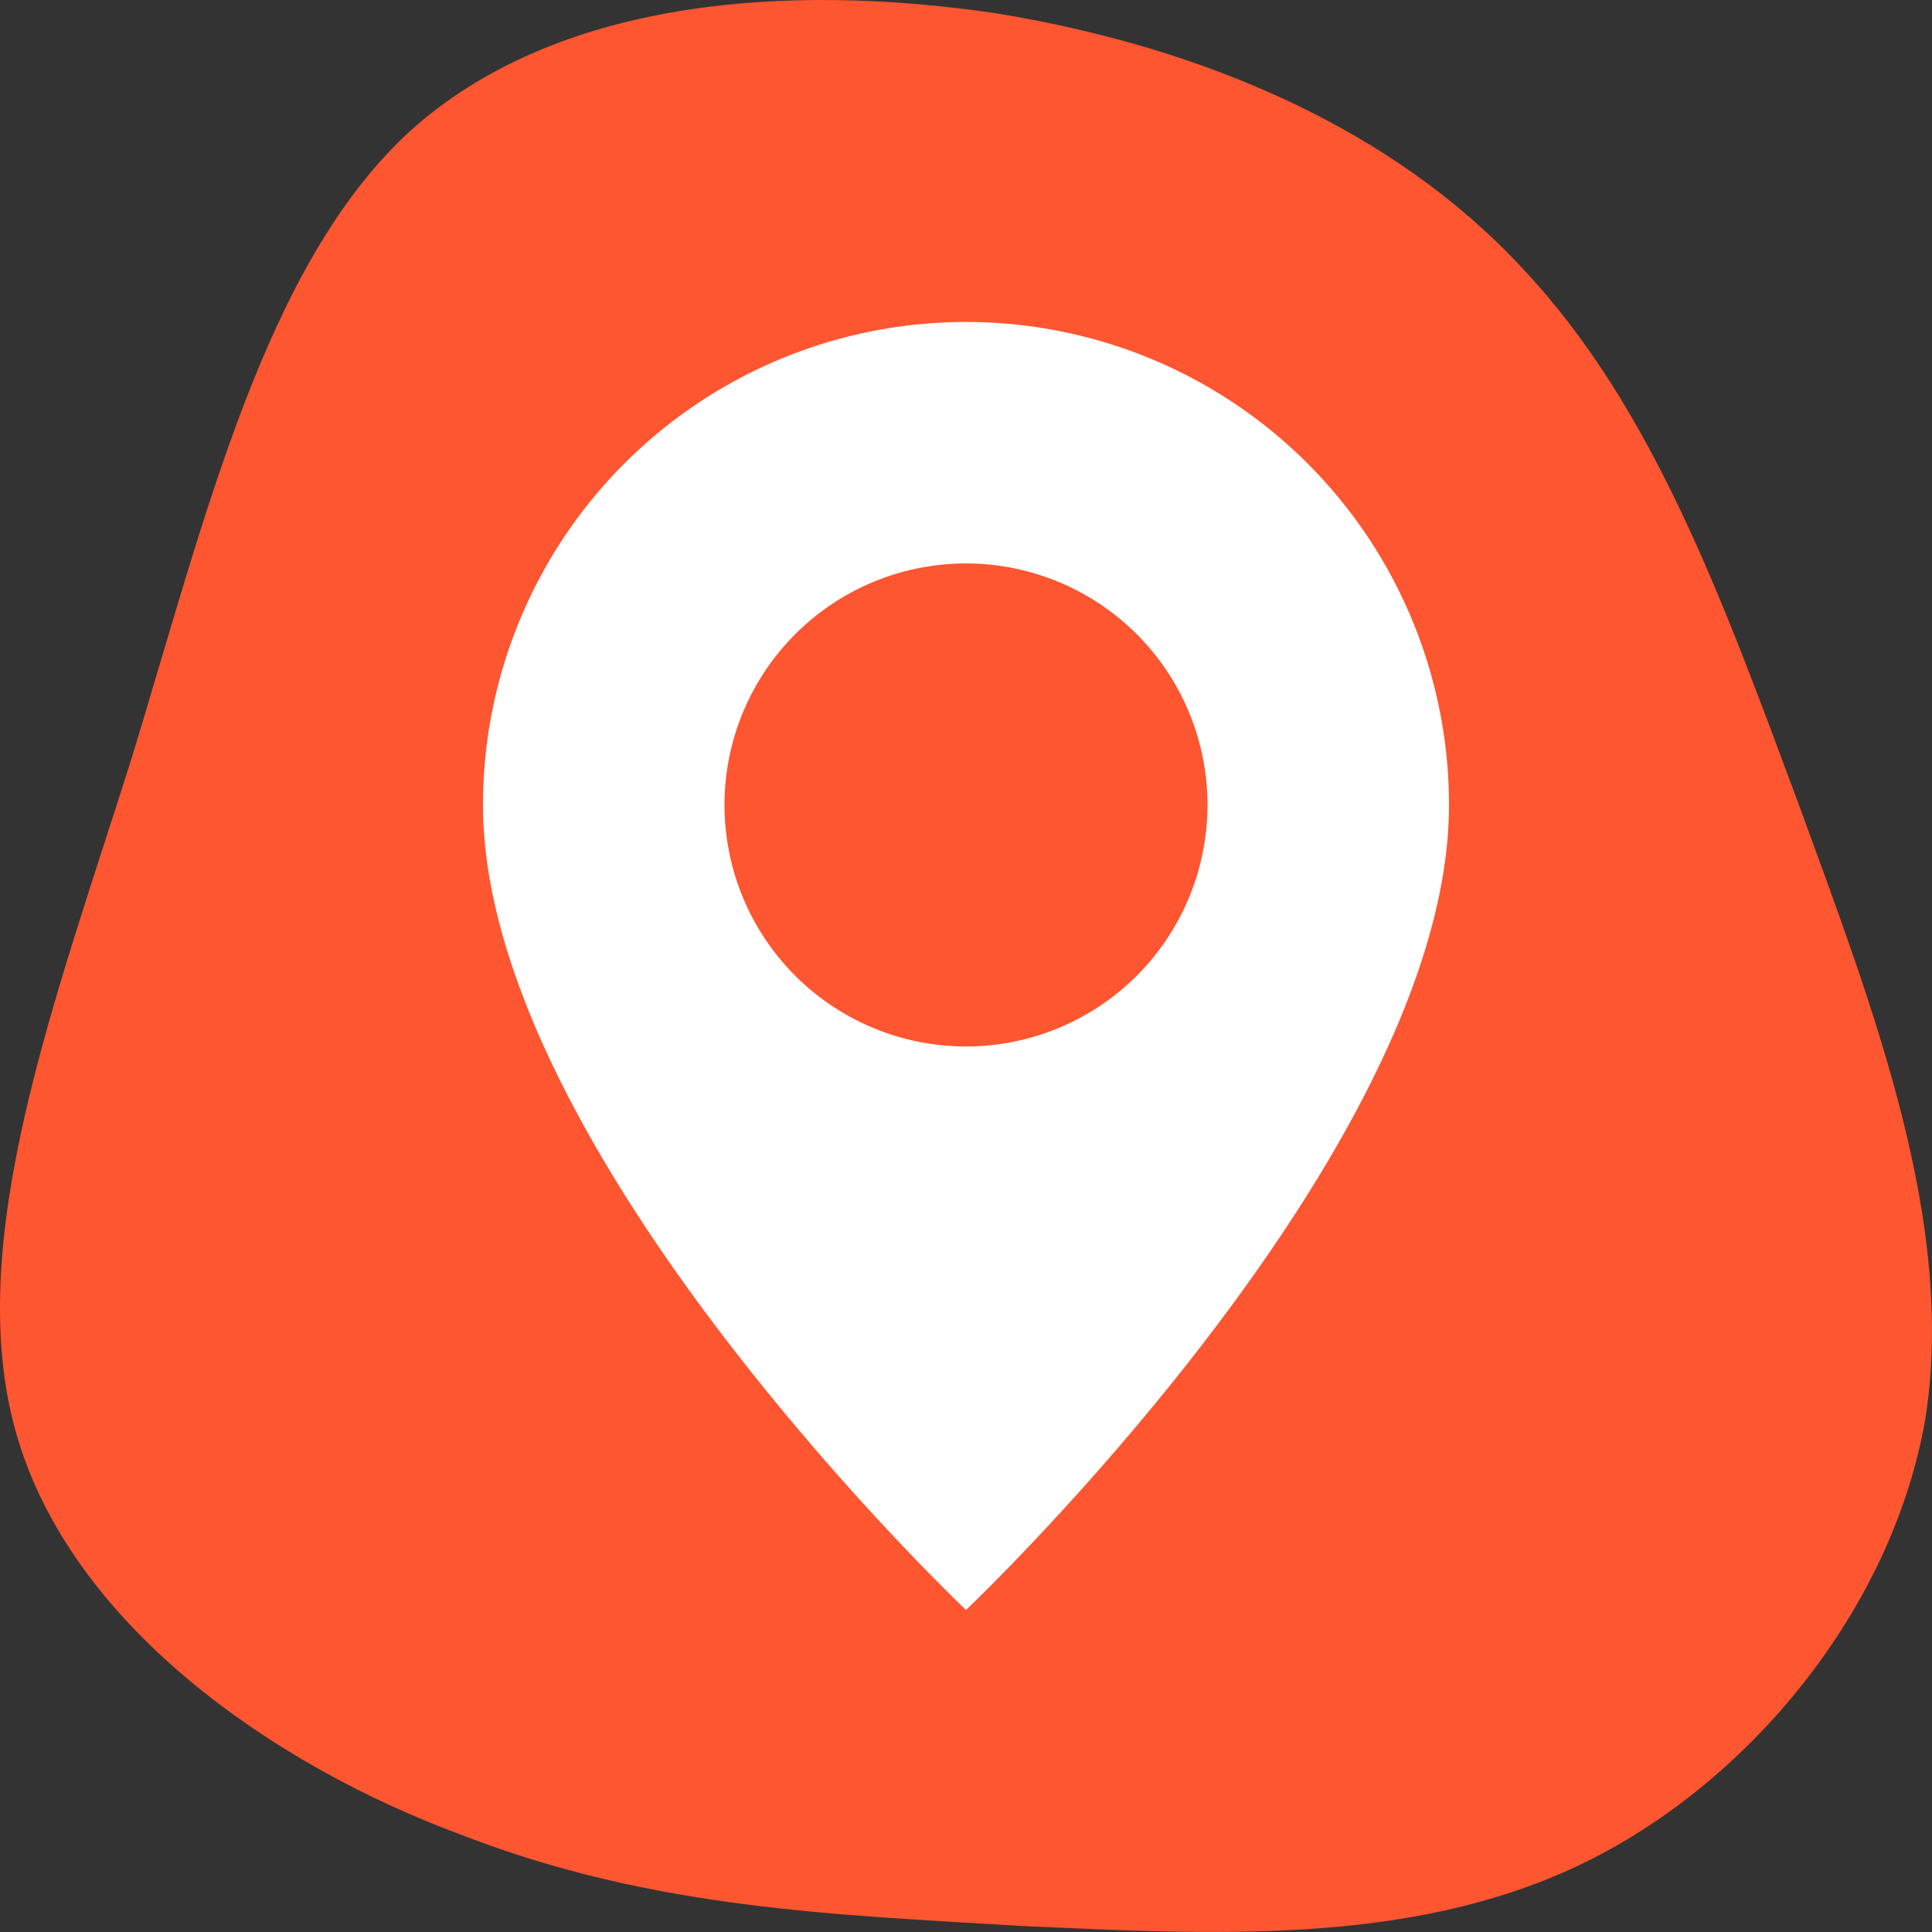
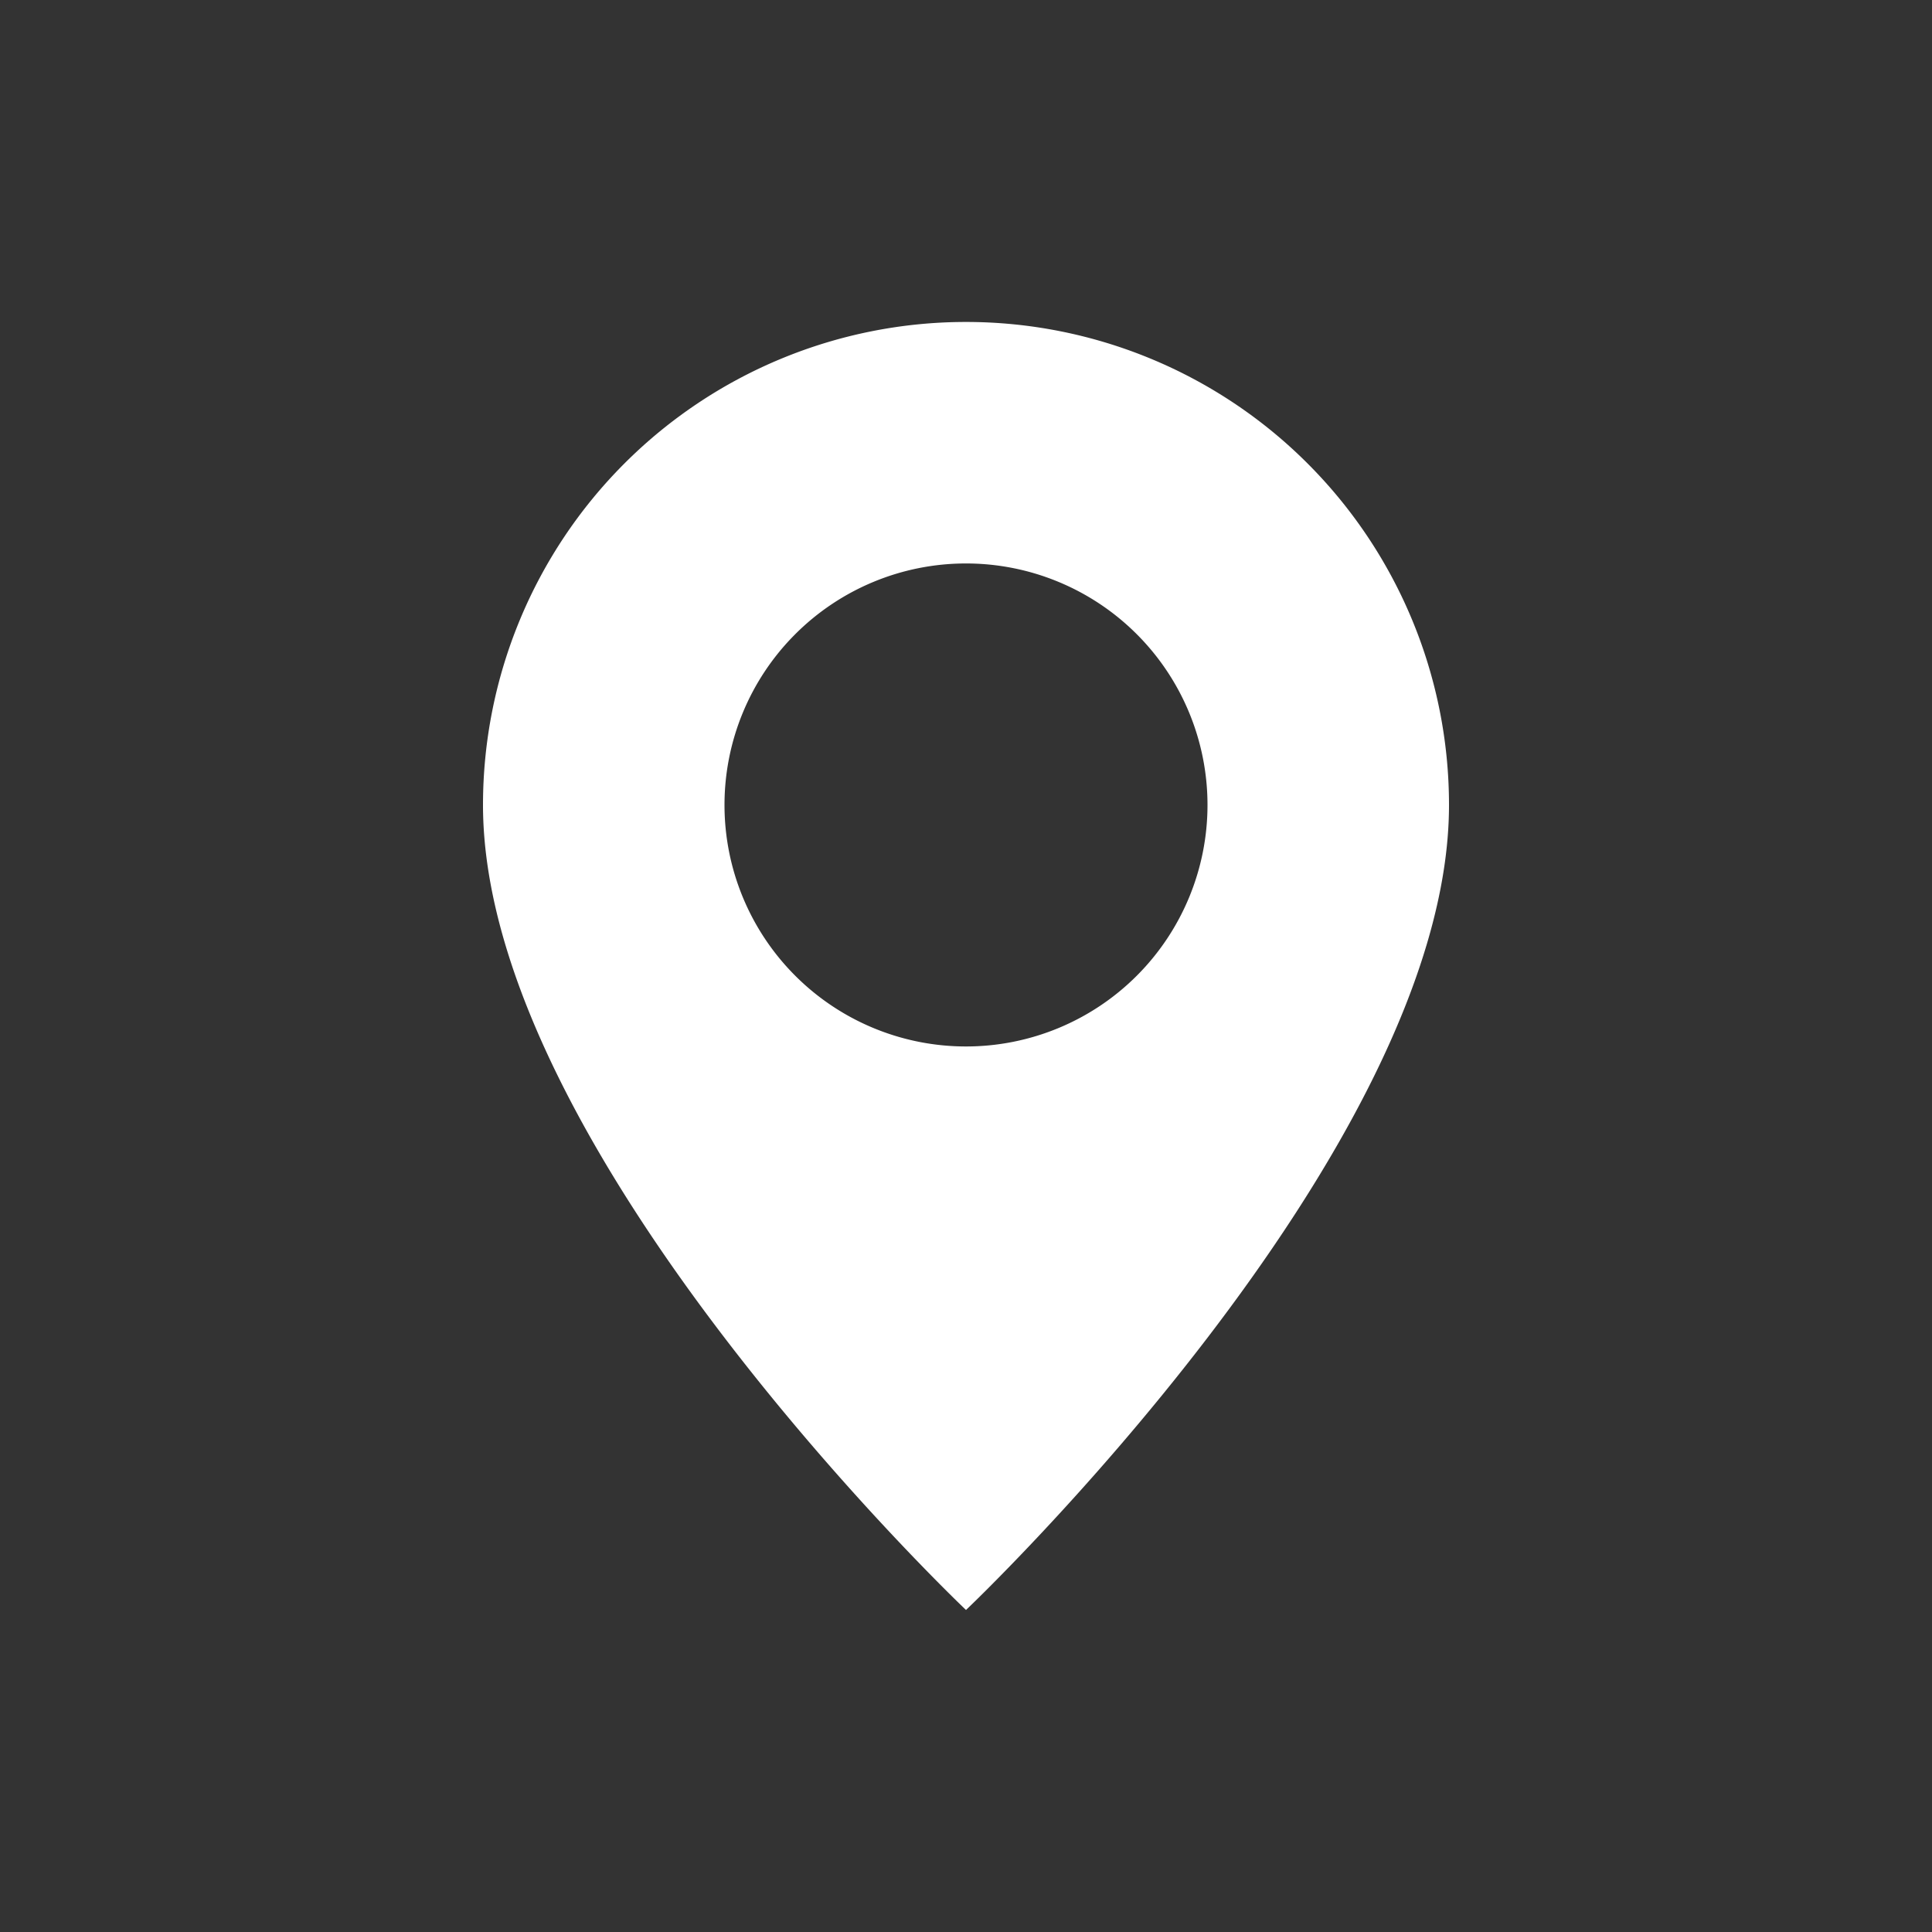
<svg xmlns="http://www.w3.org/2000/svg" width="34" height="34">
  <rect width="100%" height="100%" fill="#333333" stroke="none" />
-   <path fill="#fd5631" d="M26.793 4.723c2.303 2.443 3.523 5.834 4.877 9.474 1.31 3.59 2.755 7.33 2.213 10.771-.587 3.391-3.161 6.483-6.142 7.879s-6.413 1.197-9.755 1.047c-3.297-.199-6.503-.299-9.845-1.596-3.387-1.247-6.91-3.74-7.858-7.081s.677-7.58 2.032-11.868c1.31-4.288 2.348-8.677 4.877-11.02C9.767-.014 13.832-.313 17.535.235c3.658.598 7 2.044 9.258 4.488z" />
-   <path d="M17 28.333s8.5-8.055 8.5-14.167a8.5 8.5 0 1 0-17 0c0 6.112 8.5 14.167 8.5 14.167zm0-9.917a4.25 4.25 0 1 1 0-8.5 4.25 4.25 0 1 1 0 8.5z" fill="#fff" />
+   <path d="M17 28.333s8.5-8.055 8.5-14.167a8.5 8.5 0 1 0-17 0c0 6.112 8.5 14.167 8.5 14.167m0-9.917a4.25 4.25 0 1 1 0-8.5 4.25 4.25 0 1 1 0 8.5z" fill="#fff" />
</svg>